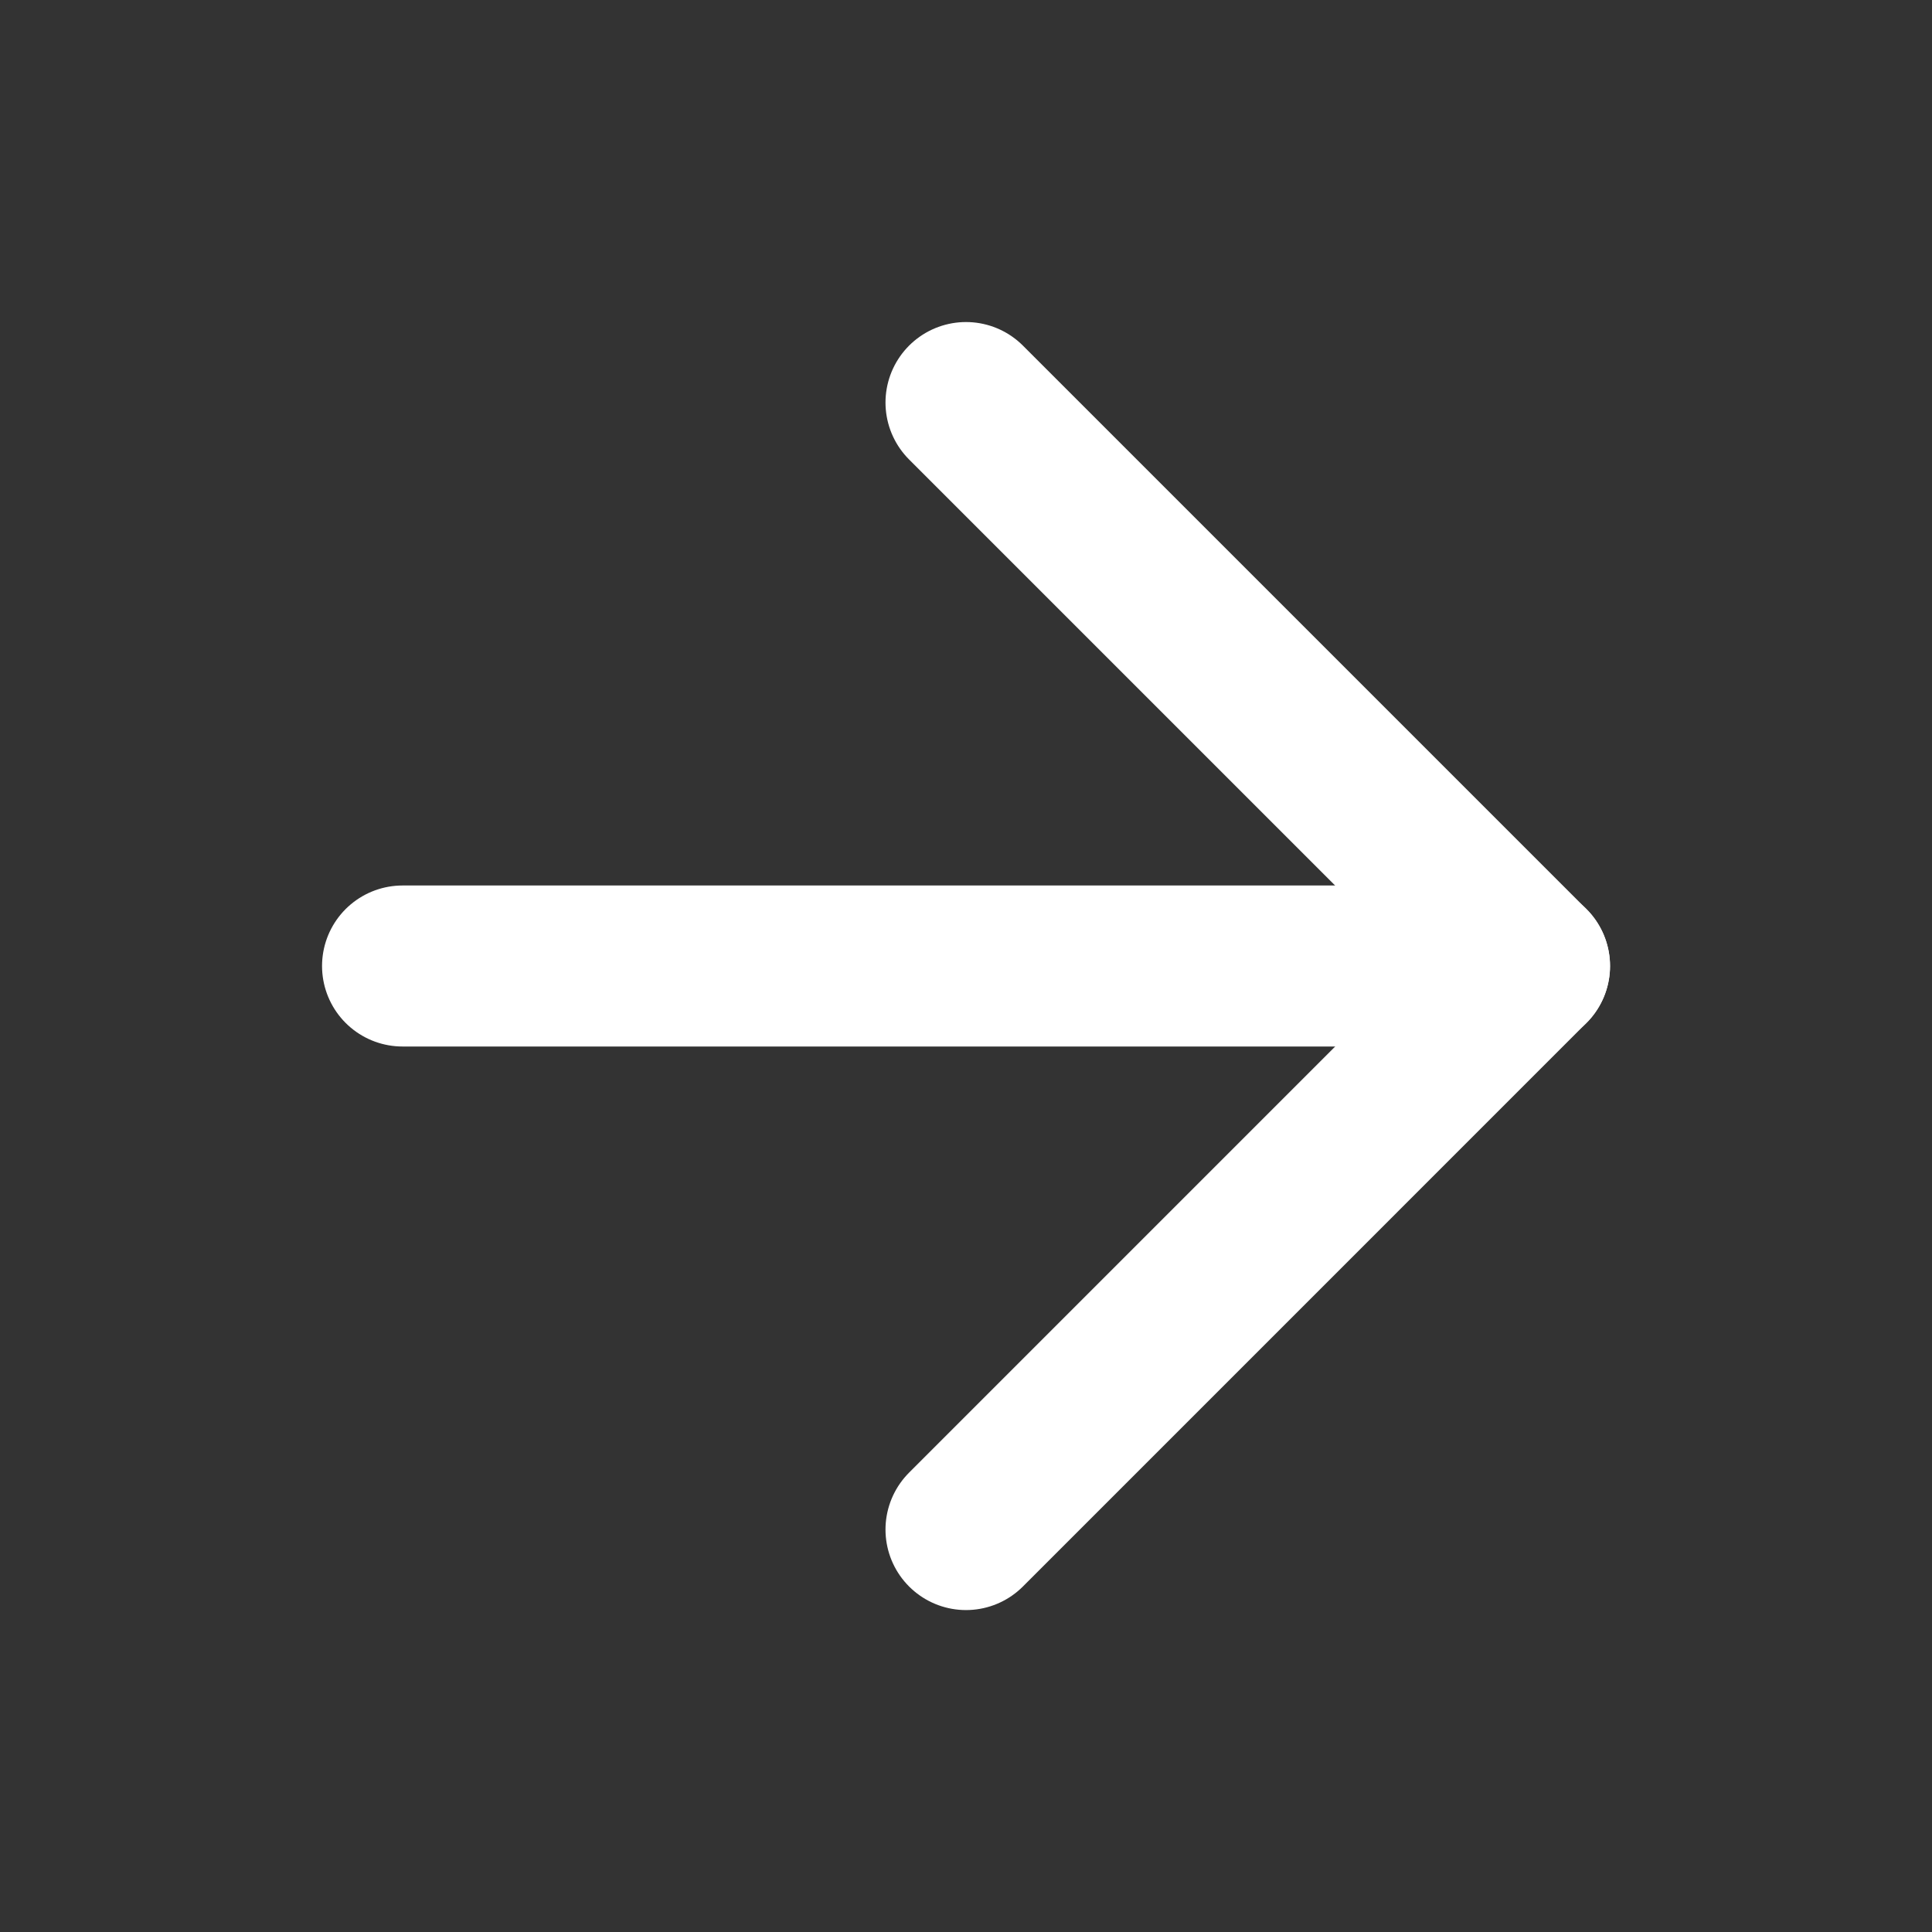
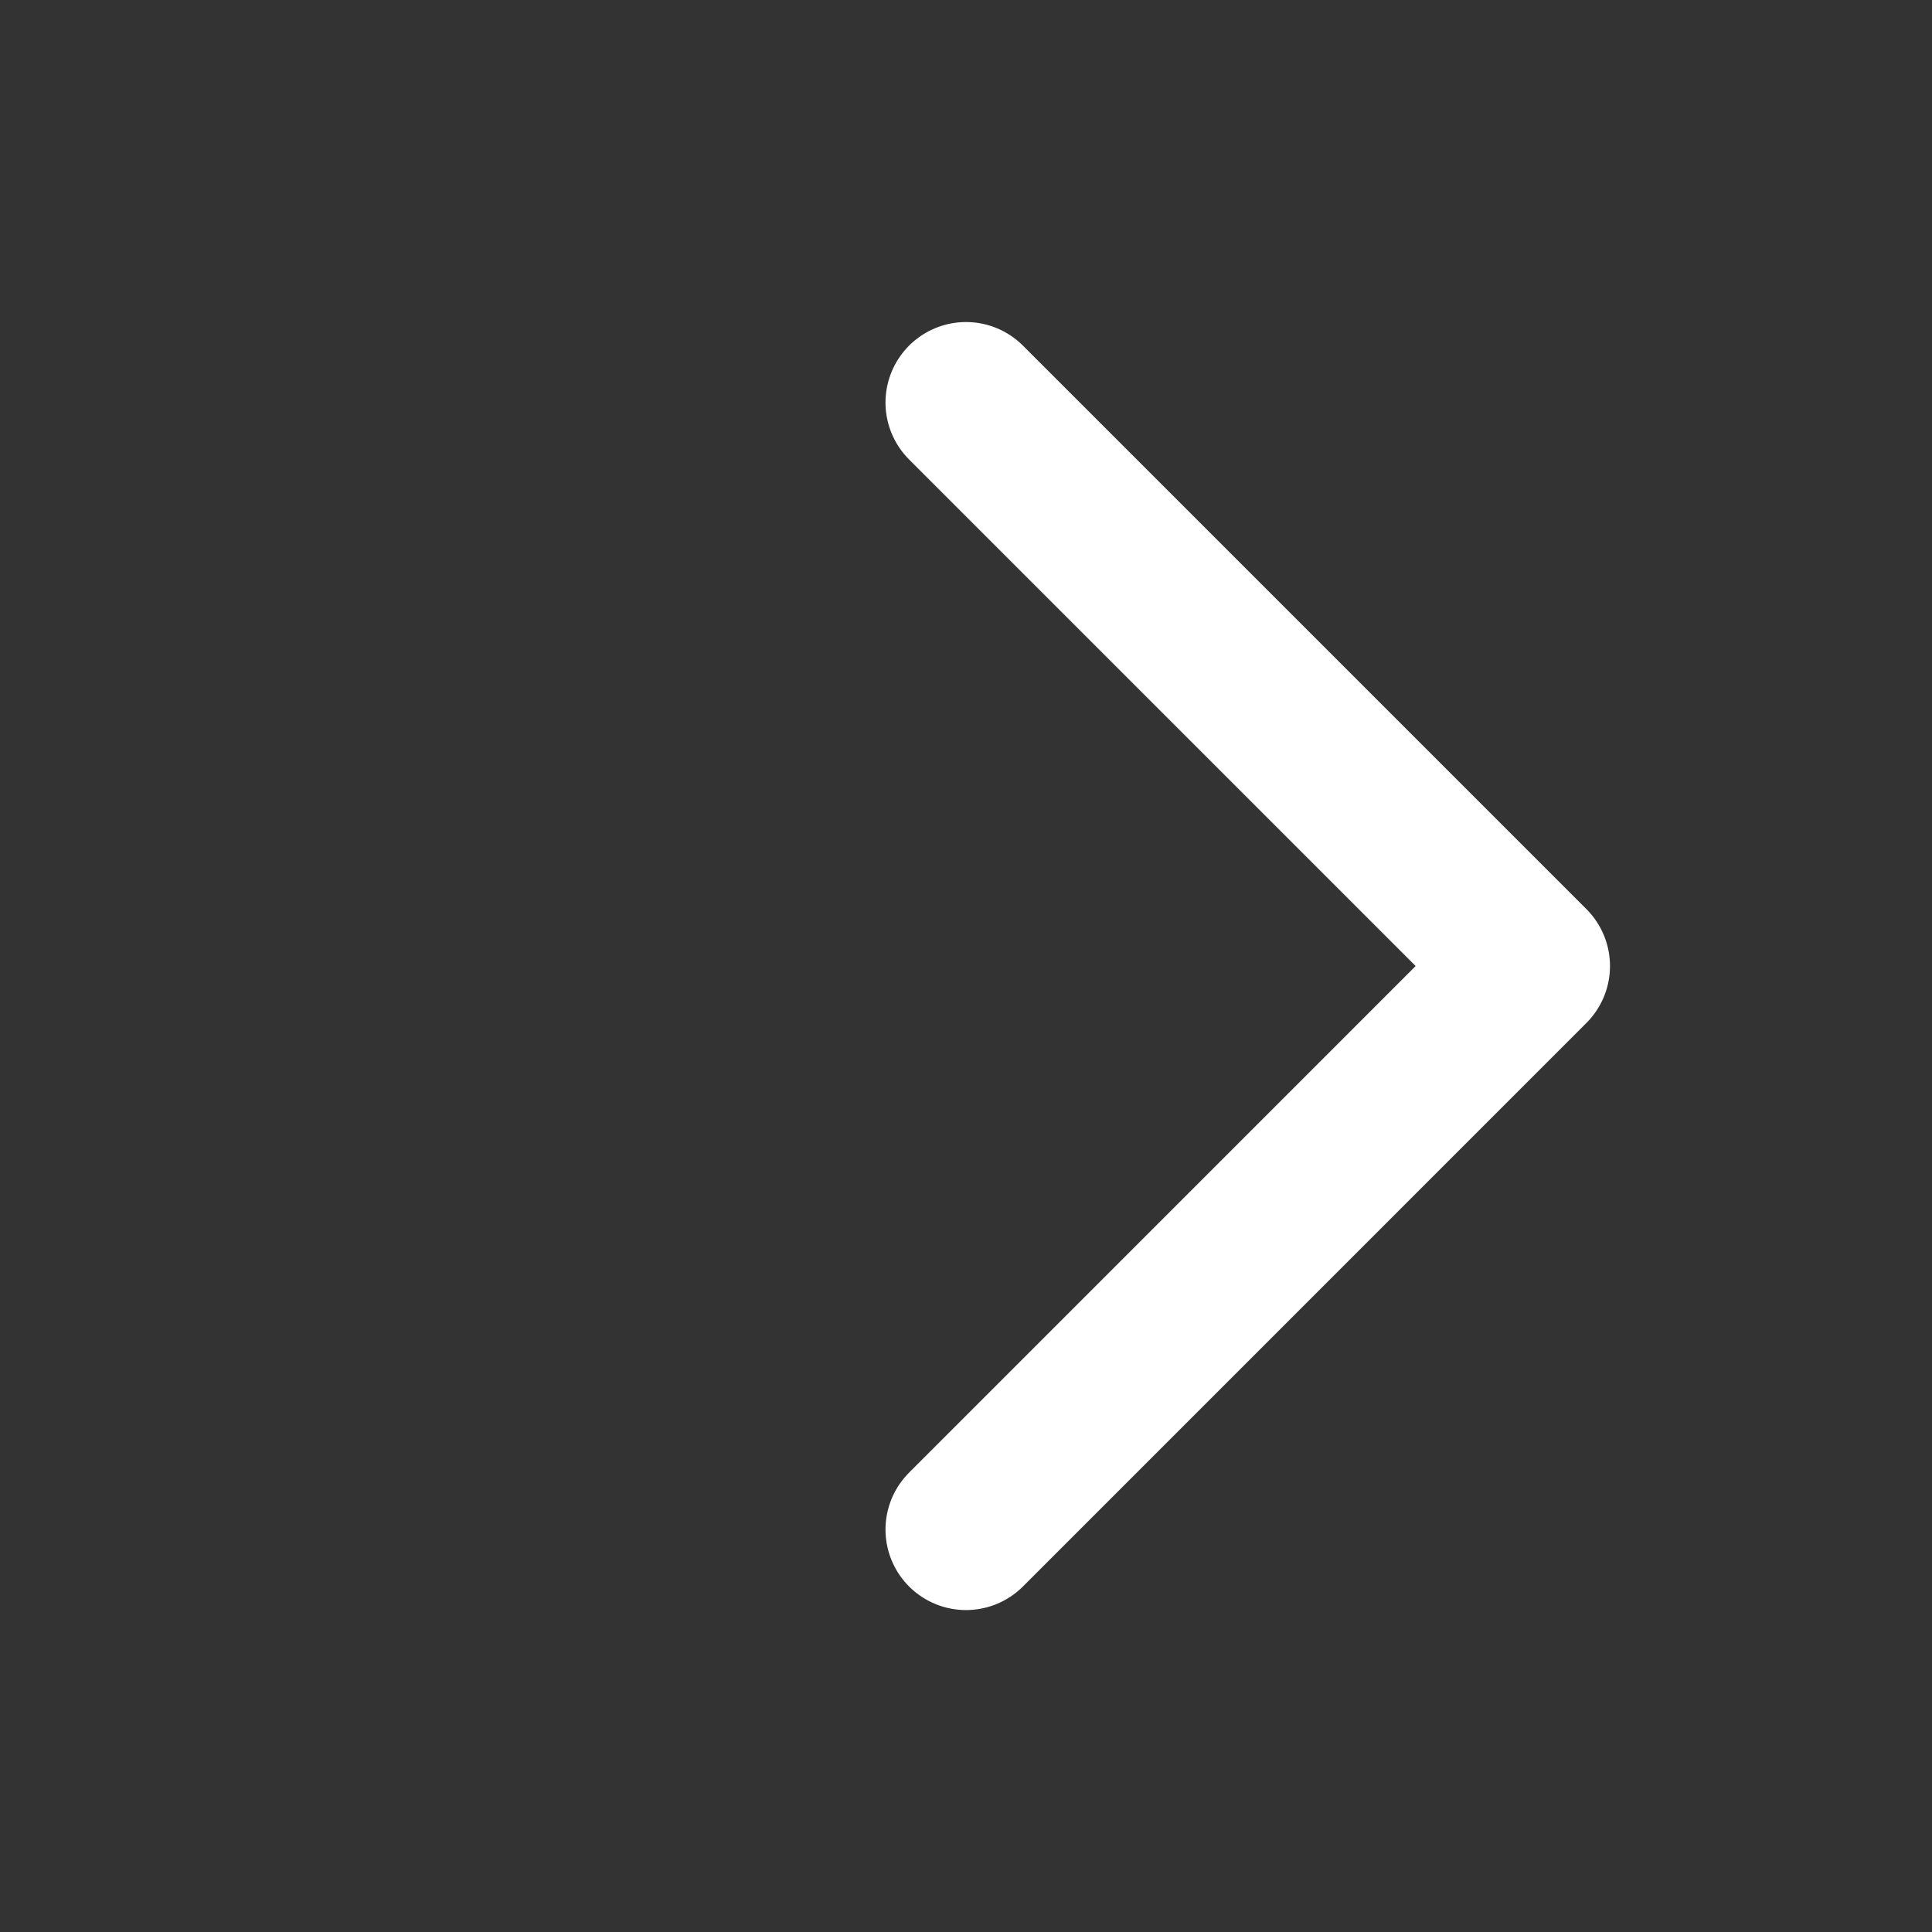
<svg xmlns="http://www.w3.org/2000/svg" width="56" height="56" viewBox="0 0 56 56" fill="none">
  <rect x="0" y="0" width="56" height="56" fill="#333333" stroke="none" />
  <g clip-path="url(#clip0_2185_4057)">
    <mask id="mask0_2185_4057" style="mask-type:luminance" maskUnits="userSpaceOnUse" x="0" y="0" width="56" height="56">
      <path d="M0 0L56 0V56H0L0 0Z" fill="white" />
    </mask>
    <g mask="url(#mask0_2185_4057)">
-       <path d="M44.335 28H11.668" stroke="white" stroke-width="4.667" stroke-linecap="round" stroke-linejoin="round" />
      <path d="M28 44.335L44.333 28.001L28 11.668" stroke="white" stroke-width="4.667" stroke-linecap="round" stroke-linejoin="round" />
    </g>
  </g>
  <defs>
    <clipPath id="clip0_2185_4057">
      <rect width="56" height="56" fill="white" />
    </clipPath>
  </defs>
</svg>